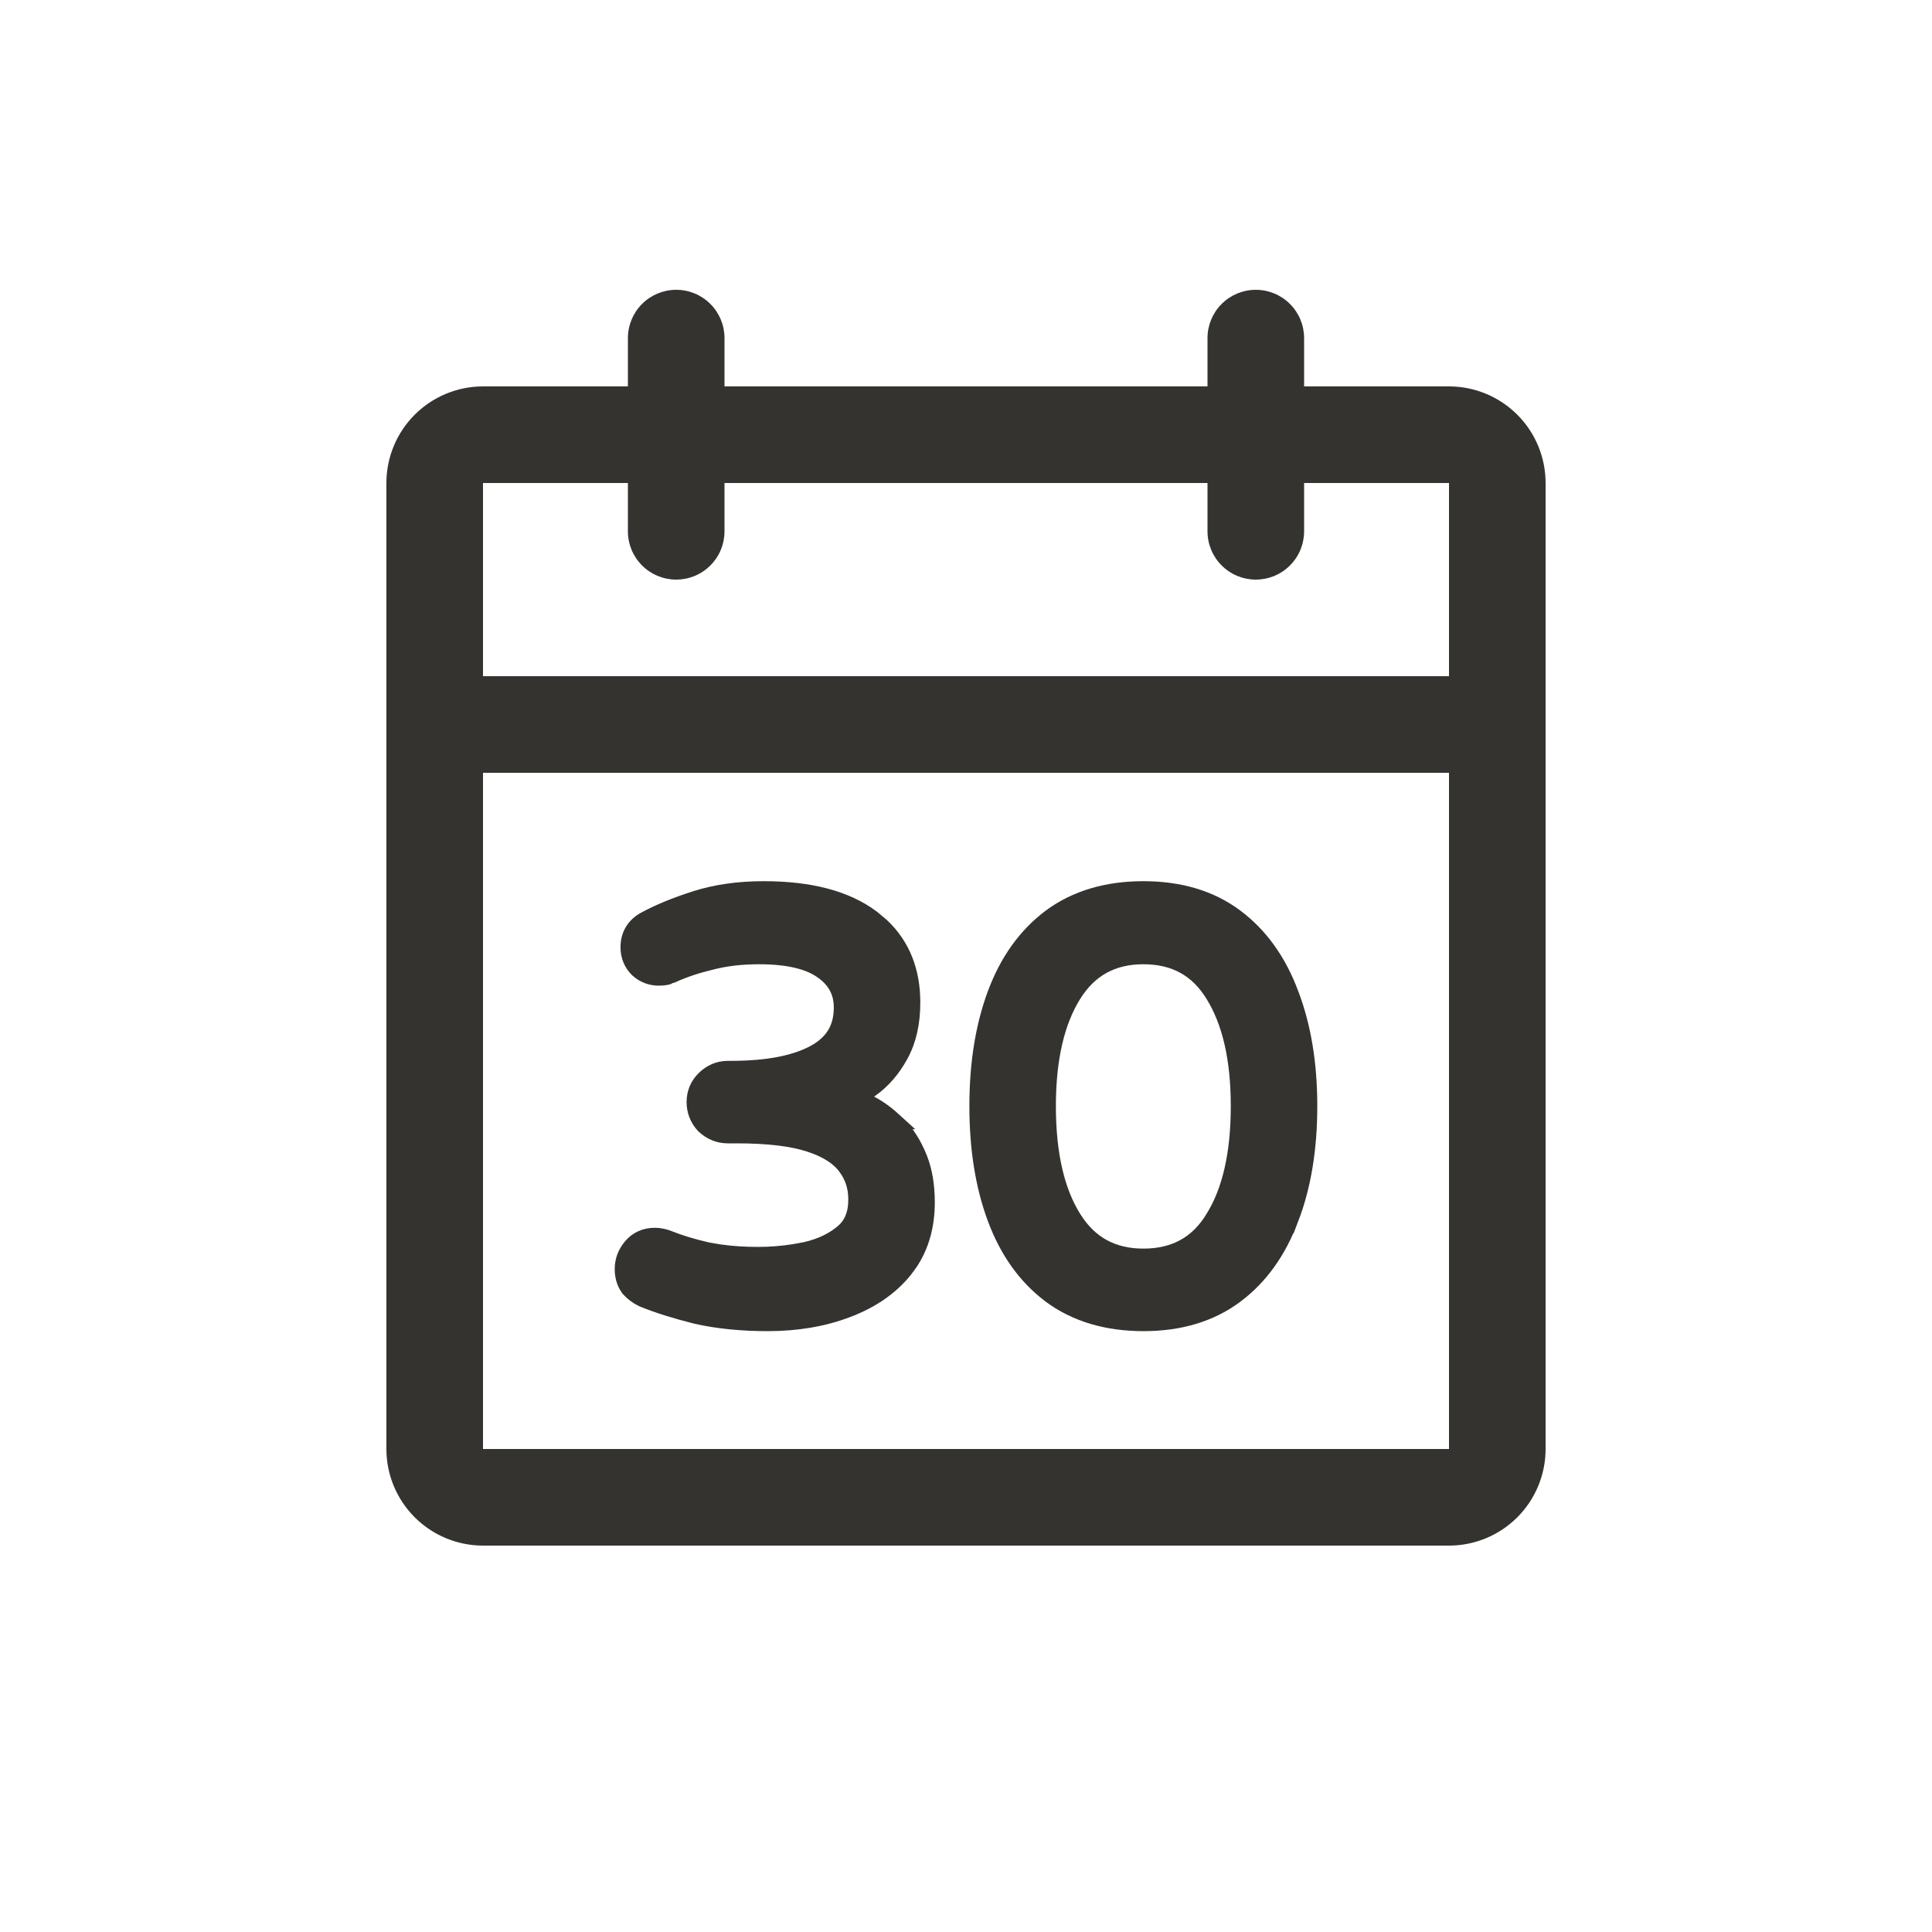
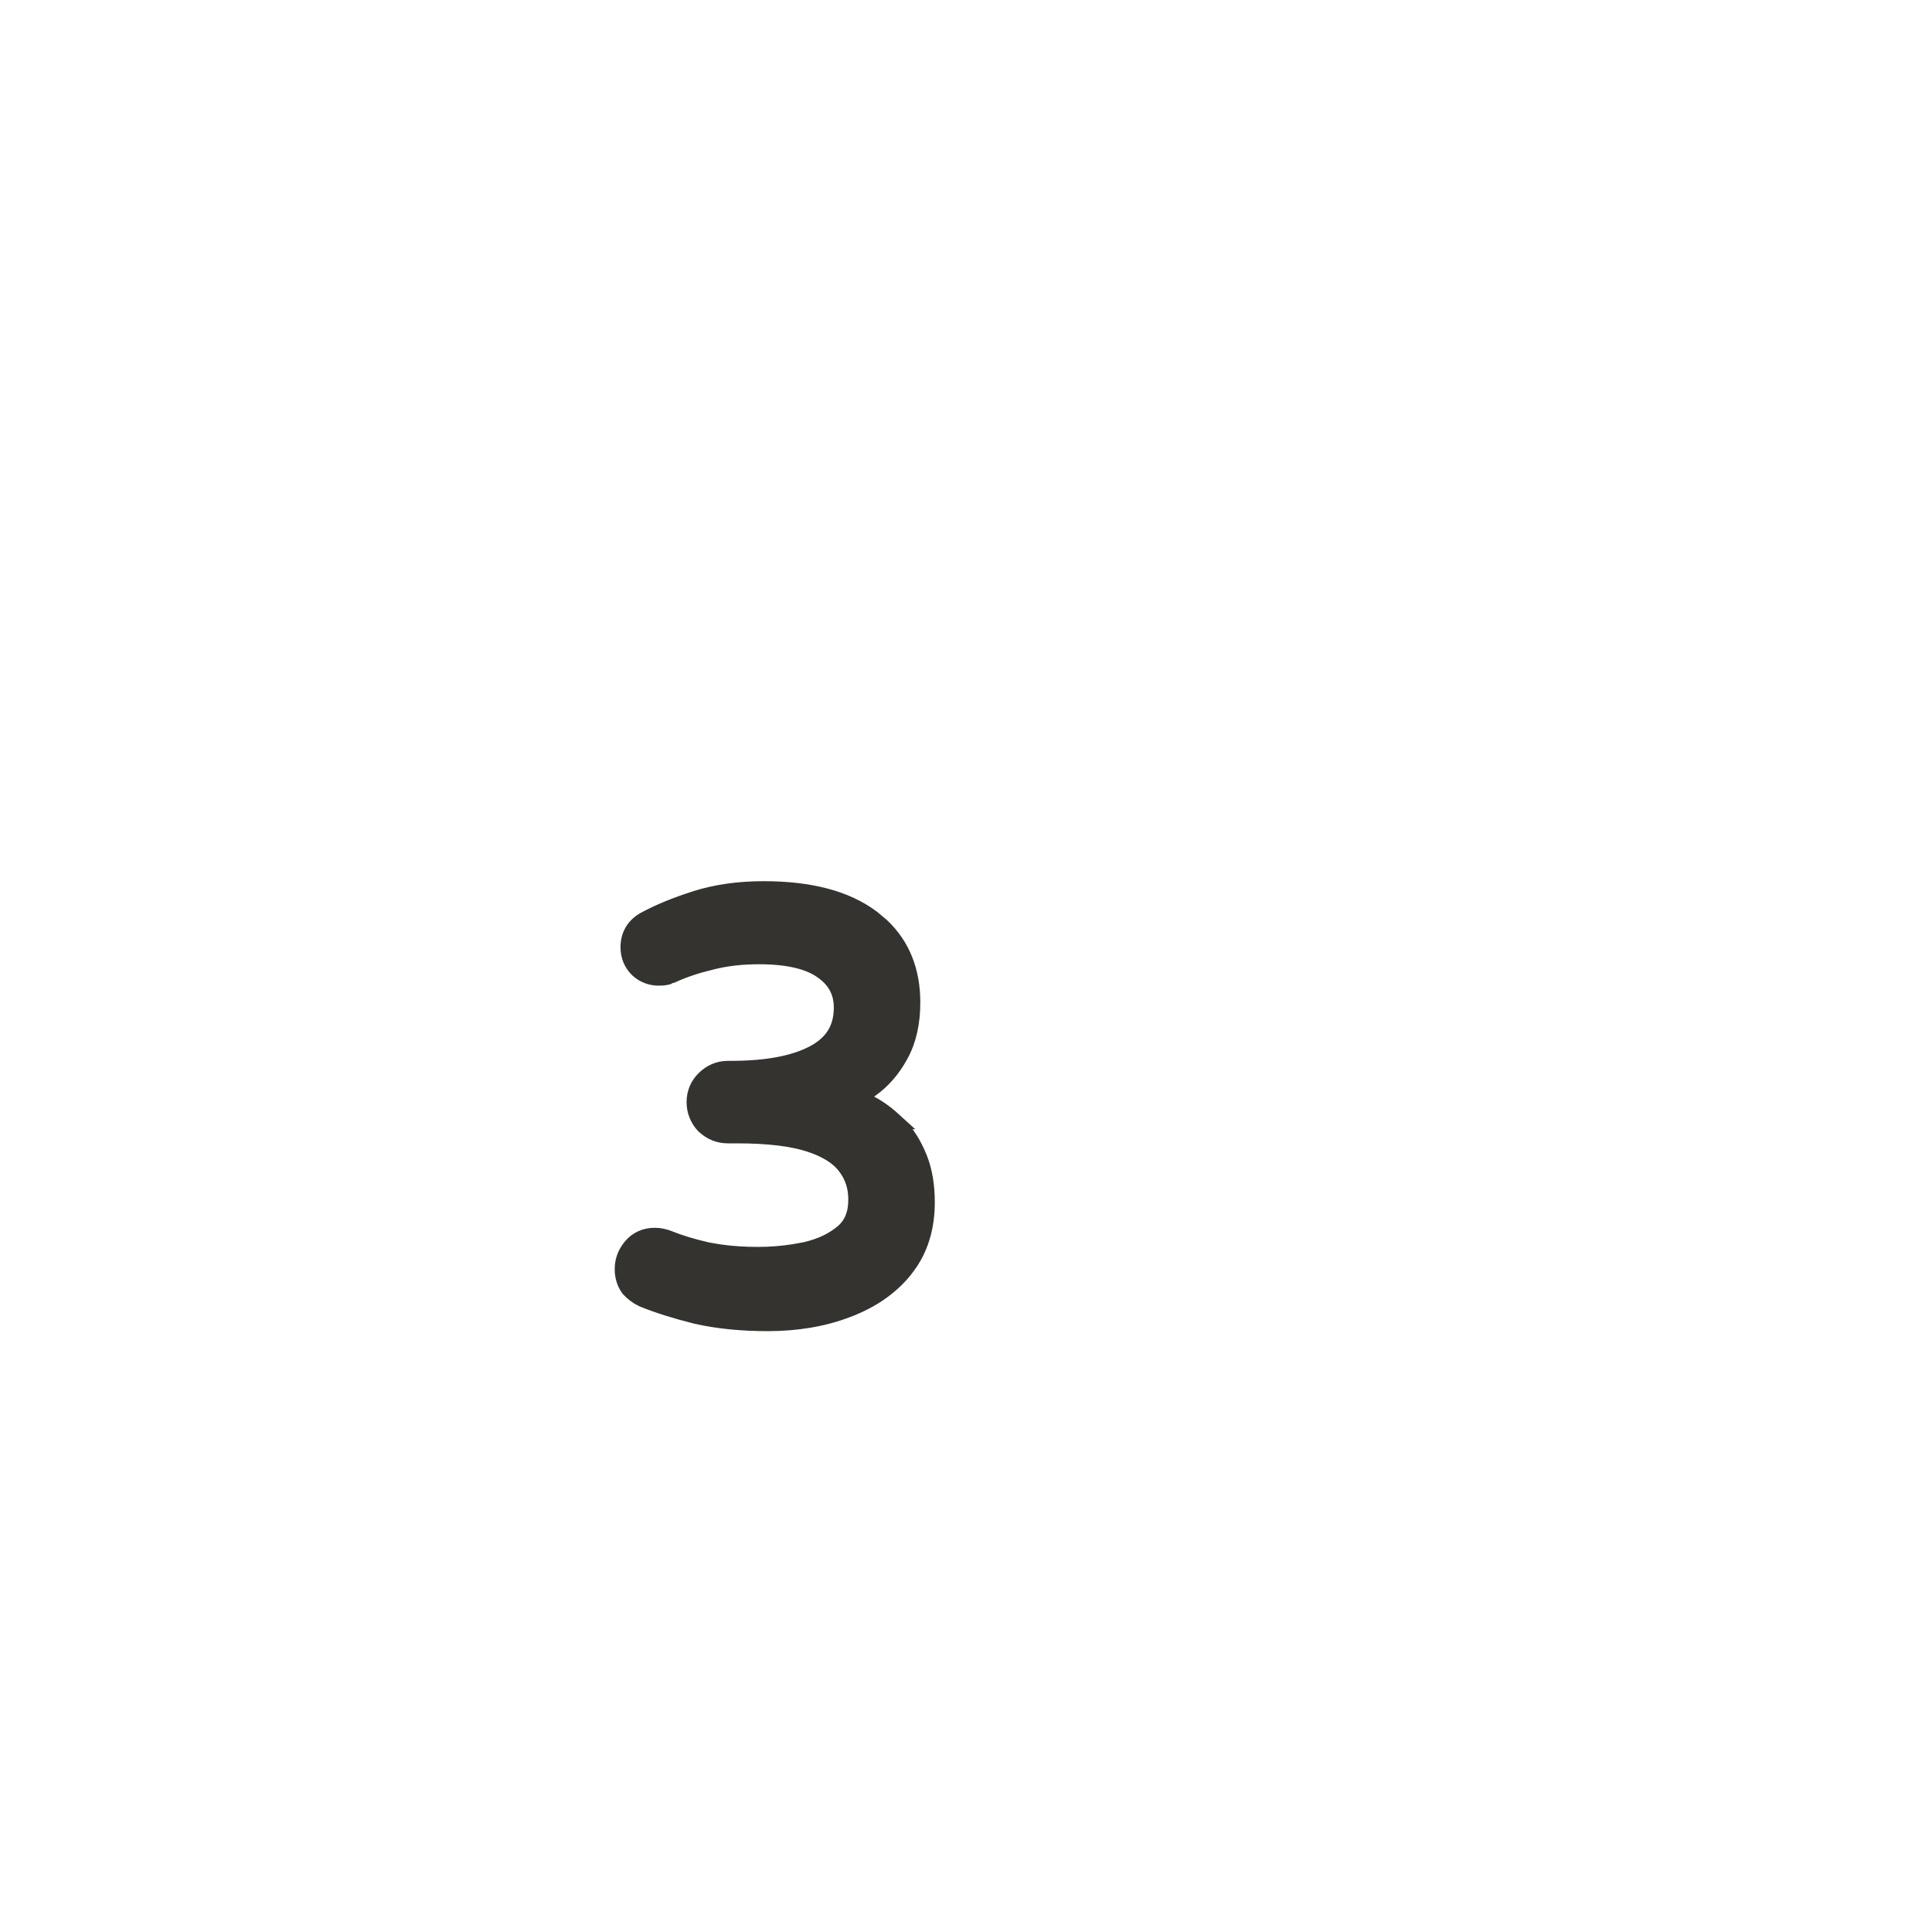
<svg xmlns="http://www.w3.org/2000/svg" fill="none" viewBox="0 0 40 40" height="40" width="40">
-   <path fill="#343330" d="M30 8H27V7C27 6.735 26.895 6.48 26.707 6.293C26.52 6.105 26.265 6 26 6C25.735 6 25.48 6.105 25.293 6.293C25.105 6.48 25 6.735 25 7V8H15V7C15 6.735 14.895 6.48 14.707 6.293C14.52 6.105 14.265 6 14 6C13.735 6 13.48 6.105 13.293 6.293C13.105 6.48 13 6.735 13 7V8H10C9.47 8 8.961 8.211 8.586 8.586C8.211 8.961 8 9.47 8 10V30C8 30.53 8.211 31.039 8.586 31.414C8.961 31.789 9.47 32 10 32H30C30.53 32 31.039 31.789 31.414 31.414C31.789 31.039 32 30.53 32 30V10C32 9.47 31.789 8.961 31.414 8.586C31.039 8.211 30.53 8 30 8ZM13 10V11C13 11.265 13.105 11.52 13.293 11.707C13.48 11.895 13.735 12 14 12C14.265 12 14.52 11.895 14.707 11.707C14.895 11.52 15 11.265 15 11V10H25V11C25 11.265 25.105 11.52 25.293 11.707C25.48 11.895 25.735 12 26 12C26.265 12 26.52 11.895 26.707 11.707C26.895 11.52 27 11.265 27 11V10H30V14H10V10H13ZM30 30H10V16H30V30Z" />
-   <path stroke-width="0.35" stroke="#343330" fill="#343330" d="M23.672 18.419C24.422 18.419 25.061 18.607 25.577 18.994C26.087 19.377 26.465 19.909 26.715 20.583C26.972 21.255 27.098 22.029 27.098 22.901C27.098 23.774 26.973 24.549 26.716 25.221L26.715 25.22C26.465 25.893 26.087 26.427 25.577 26.809C25.061 27.196 24.422 27.385 23.672 27.385C22.922 27.384 22.279 27.197 21.756 26.81L21.755 26.809C21.244 26.426 20.866 25.893 20.616 25.218C20.367 24.547 20.245 23.773 20.245 22.901C20.245 22.029 20.367 21.256 20.616 20.585C20.866 19.91 21.244 19.377 21.755 18.994L21.756 18.993C22.279 18.607 22.922 18.419 23.672 18.419ZM23.672 19.789C23.028 19.789 22.548 20.054 22.213 20.593C21.868 21.148 21.686 21.912 21.686 22.901C21.686 23.899 21.868 24.667 22.213 25.221C22.548 25.761 23.028 26.026 23.672 26.026C24.325 26.026 24.803 25.761 25.131 25.222V25.221C25.475 24.667 25.657 23.899 25.657 22.901C25.657 21.912 25.475 21.148 25.131 20.593V20.593C24.803 20.055 24.325 19.789 23.672 19.789Z" />
  <path stroke-width="0.35" stroke="#343330" fill="#343330" d="M15.813 18.419C16.76 18.419 17.515 18.61 18.053 19.017L18.247 19.18C18.67 19.579 18.879 20.109 18.879 20.754C18.879 21.174 18.799 21.54 18.629 21.845C18.474 22.129 18.274 22.363 18.027 22.54L18.025 22.541C17.926 22.61 17.824 22.672 17.722 22.729C17.772 22.749 17.824 22.767 17.875 22.79C18.095 22.886 18.302 23.025 18.498 23.204H18.497C18.701 23.382 18.862 23.61 18.983 23.884L19.029 23.993C19.131 24.254 19.179 24.555 19.179 24.893C19.179 25.371 19.064 25.79 18.828 26.141L18.72 26.288C18.425 26.652 18.026 26.923 17.529 27.108C17.043 27.293 16.498 27.384 15.897 27.385C15.351 27.385 14.857 27.335 14.418 27.236L14.414 27.235C13.993 27.13 13.628 27.015 13.322 26.891L13.316 26.889V26.889C13.206 26.838 13.11 26.768 13.03 26.677L13.023 26.671L13.017 26.662C12.937 26.548 12.902 26.416 12.902 26.273C12.902 26.101 12.962 25.946 13.075 25.812C13.198 25.666 13.365 25.595 13.557 25.595C13.655 25.595 13.753 25.616 13.85 25.655C14.078 25.746 14.347 25.828 14.658 25.898L14.896 25.938C15.14 25.973 15.406 25.991 15.693 25.991C15.947 25.991 16.198 25.971 16.444 25.932L16.688 25.887C17.008 25.812 17.264 25.686 17.462 25.516C17.64 25.364 17.738 25.145 17.738 24.834C17.738 24.573 17.665 24.351 17.521 24.159L17.519 24.156C17.38 23.964 17.14 23.8 16.777 23.68C16.418 23.56 15.915 23.497 15.26 23.497H15.069C14.887 23.497 14.725 23.431 14.59 23.306L14.579 23.297C14.455 23.162 14.39 22.999 14.39 22.817C14.39 22.635 14.456 22.474 14.584 22.346C14.718 22.212 14.882 22.139 15.069 22.139H15.141C15.911 22.138 16.484 22.02 16.879 21.801C17.073 21.693 17.21 21.562 17.3 21.411C17.39 21.26 17.438 21.078 17.438 20.861C17.438 20.543 17.309 20.295 17.042 20.103L17.04 20.102C16.772 19.903 16.341 19.789 15.716 19.789C15.352 19.789 15.023 19.827 14.728 19.903L14.725 19.904C14.43 19.974 14.164 20.062 13.928 20.169L13.914 20.176L13.899 20.18C13.88 20.184 13.86 20.191 13.839 20.202L13.822 20.211L13.803 20.216C13.752 20.228 13.697 20.232 13.641 20.232C13.478 20.232 13.332 20.177 13.211 20.067L13.204 20.061C13.083 19.939 13.022 19.786 13.022 19.613C13.022 19.495 13.047 19.384 13.106 19.285C13.164 19.186 13.249 19.109 13.352 19.052L13.353 19.052C13.645 18.893 13.996 18.749 14.404 18.619C14.824 18.485 15.294 18.419 15.813 18.419Z" />
</svg>